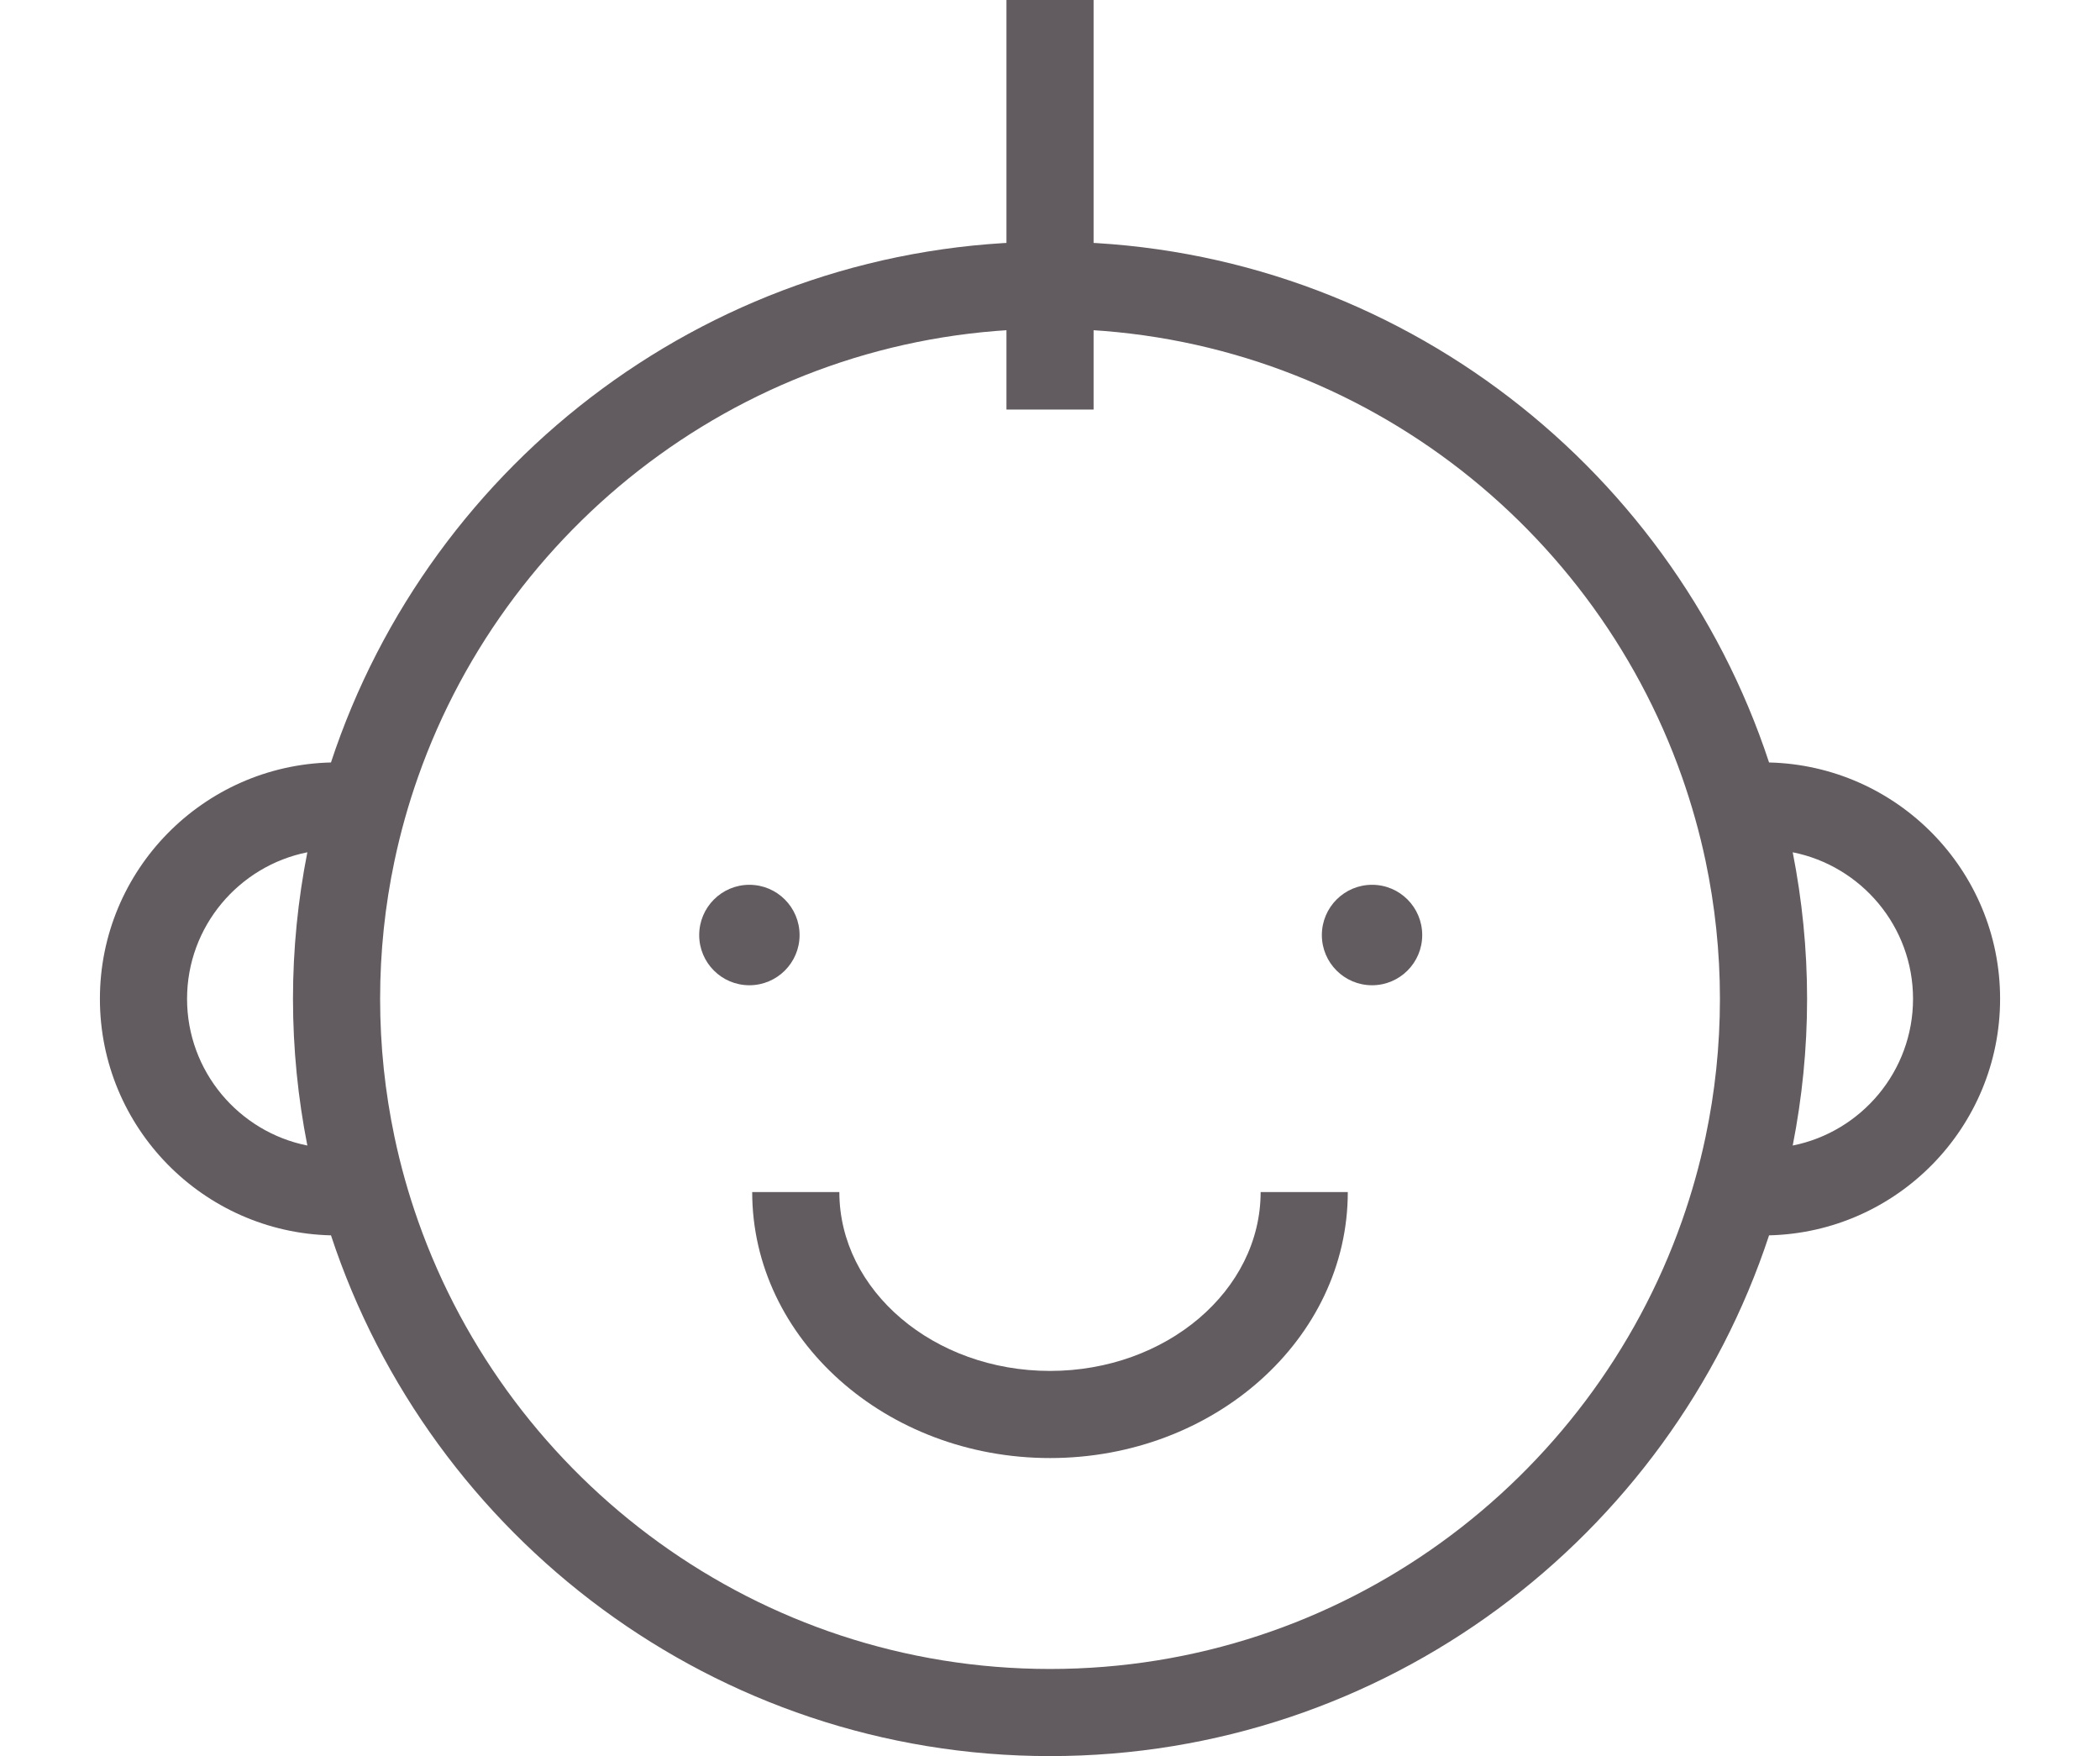
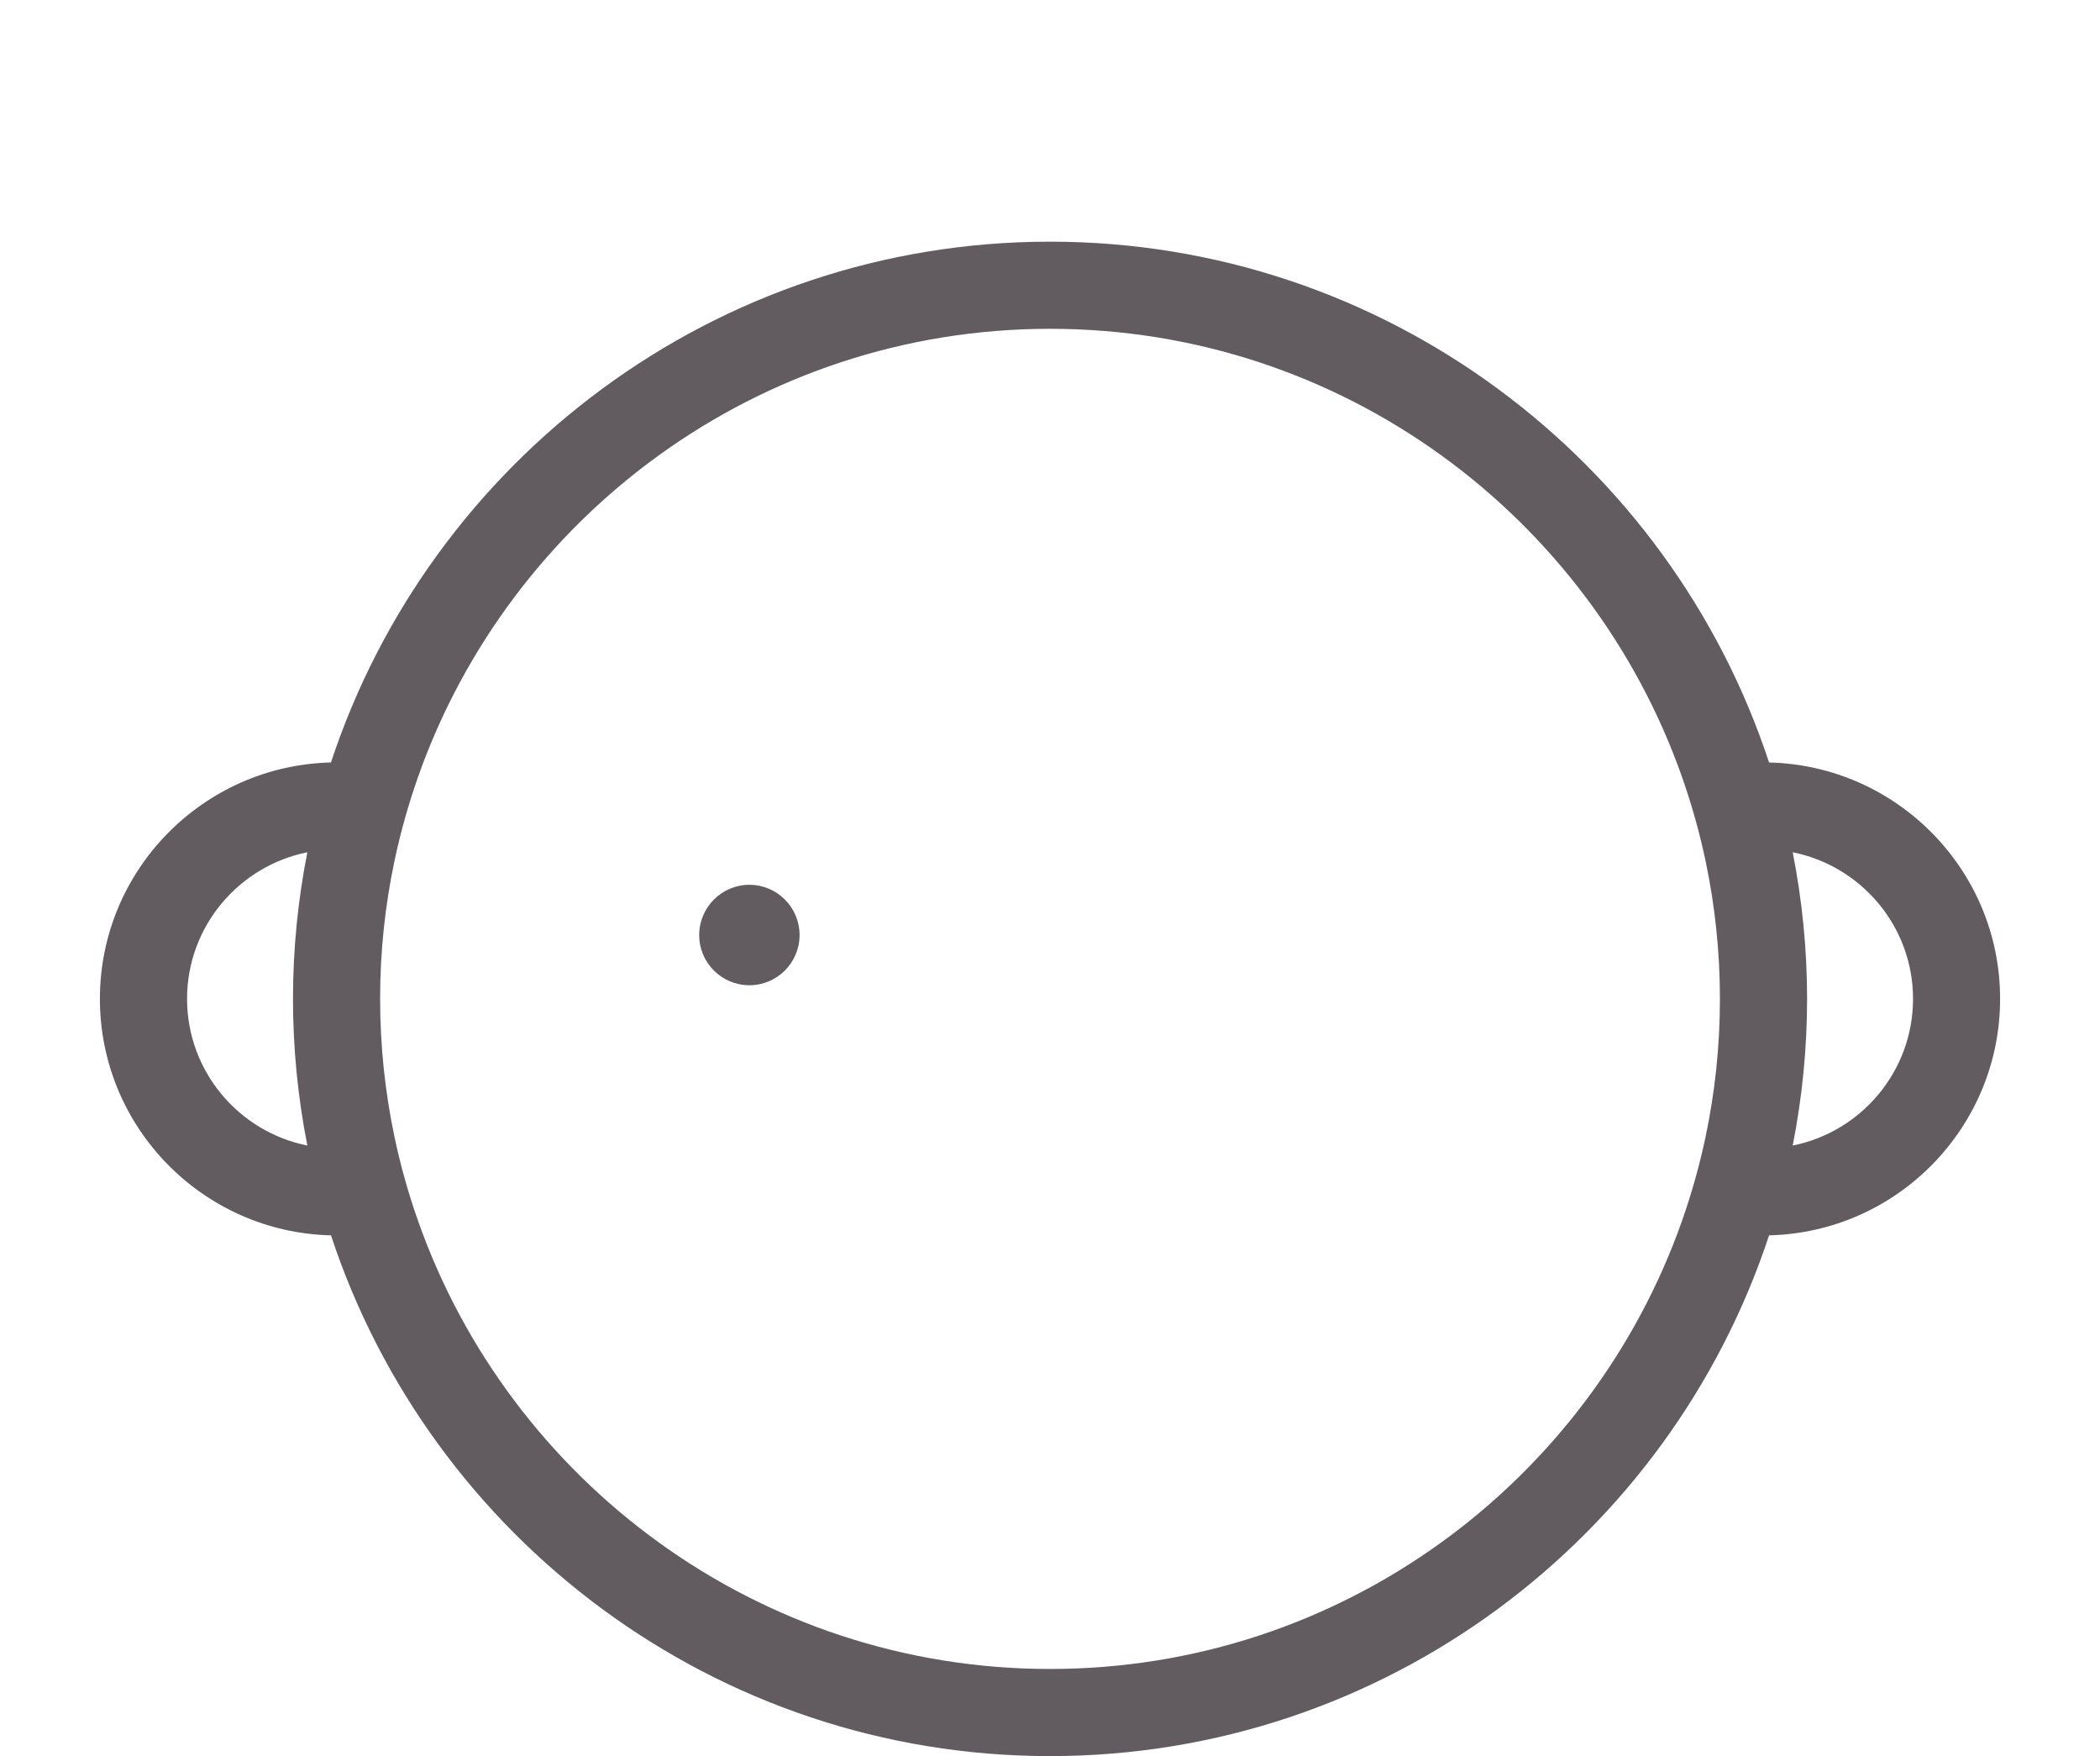
<svg xmlns="http://www.w3.org/2000/svg" version="1.1" id="Layer_1" x="0px" y="0px" width="90.025px" height="75.265px" viewBox="0 0 90.025 75.265" enable-background="new 0 0 90.025 75.265" xml:space="preserve">
  <g display="none">
    <path display="inline" fill="#625B5F" d="M141.411,34.428h-10.462C134.218,35.943,138.15,35.943,141.411,34.428z" />
    <path display="inline" fill="#625B5F" d="M156.243,38.903c4.542,0,8.899-1.611,12.363-4.475h-24.733   C147.333,37.294,151.685,38.903,156.243,38.903z" />
    <path display="inline" fill="#625B5F" d="M123.899,35.619c1.591,0,3.108-0.423,4.439-1.191h-8.889   C120.763,35.18,122.28,35.619,123.899,35.619z" />
    <path display="inline" fill="#625B5F" d="M192.359,31.751c0-3.781-2.955-6.853-6.669-7.107c0.104-0.62,0.169-1.251,0.169-1.898   c0-6.568-5.452-11.829-12.073-11.659C170.583,4.387,163.741,0,156.243,0c-7.668,0-14.516,4.469-17.661,11.32   c-0.79-0.163-1.597-0.24-2.407-0.24c-4.627,0-8.852,2.664-10.924,6.687c-0.445-0.068-0.896-0.102-1.352-0.102   c-4.246,0-7.803,2.965-8.732,6.93h-5.68c-3.944,0-7.153,3.21-7.153,7.156c0,3.288,2.243,6.038,5.271,6.87v13.53   c0,10.255,8.344,18.597,18.6,18.597h42.284c10.256,0,18.6-8.342,18.6-18.597V38.618C190.115,37.787,192.359,35.038,192.359,31.751z    M123.899,22.138c0.611,0,1.211,0.126,1.781,0.372c0.585,0.254,1.25,0.243,1.83-0.024c0.58-0.27,1.016-0.774,1.201-1.388   c0.98-3.266,4.049-5.545,7.462-5.545c0.991,0,1.97,0.189,2.899,0.565c0.574,0.232,1.219,0.213,1.778-0.047   c0.56-0.259,0.989-0.741,1.183-1.325c2.033-6.143,7.744-10.271,14.209-10.271c6.23,0,11.87,3.939,14.035,9.793   c0.38,1.033,1.454,1.637,2.528,1.421c0.461-0.09,0.925-0.135,1.384-0.135c3.966,0,7.194,3.228,7.194,7.191   c0,0.644-0.113,1.255-0.272,1.849h-61.201C120.659,23.144,122.156,22.138,123.899,22.138z M168.488,66.274h-42.284   c-7.787,0-14.123-6.335-14.123-14.123V38.906h70.53v13.245C182.611,59.939,176.275,66.274,168.488,66.274z M185.203,34.428h-0.339   c-0.005,0-0.01-0.001-0.016-0.001h-75.005c-0.005,0-0.01,0.001-0.016,0.001h-0.341c-1.479,0-2.679-1.202-2.679-2.677   c0-1.479,1.2-2.68,2.679-2.68h5.777h4.855h7.598h3.188h10.528h3.329h23.021h3.032h6.728h6.437h1.223   c1.479,0,2.681,1.202,2.681,2.68C187.885,33.226,186.682,34.428,185.203,34.428z" />
    <rect x="123.118" y="68.512" display="inline" fill="#625B5F" width="4.475" height="6.753" />
    <rect x="167.102" y="68.512" display="inline" fill="#625B5F" width="4.475" height="6.753" />
  </g>
  <g display="none">
    <path display="inline" fill="#625B5F" d="M172.279,75.265h-48.094c-0.981,0-1.778-0.797-1.778-1.778V49.585   c0-0.981,0.797-1.779,1.778-1.779h48.094c0.984,0,1.779,0.798,1.779,1.779v23.903C174.059,74.468,173.264,75.265,172.279,75.265z    M125.962,71.71h44.541V51.362h-44.541V71.71z" />
    <path display="inline" fill="#625B5F" d="M172.279,51.362h-48.094c-0.981,0-1.778-0.795-1.778-1.776V25.681   c0-0.982,0.797-1.779,1.778-1.779h48.094c0.984,0,1.779,0.797,1.779,1.779v23.904C174.059,50.567,173.264,51.362,172.279,51.362z    M125.962,47.806h44.541V27.458h-44.541V47.806z" />
    <path display="inline" fill="#625B5F" d="M172.279,27.458h-48.094c-0.981,0-1.778-0.795-1.778-1.776V1.777   c0-0.98,0.797-1.777,1.778-1.777h48.094c0.984,0,1.779,0.797,1.779,1.777v23.904C174.059,26.663,173.264,27.458,172.279,27.458z    M125.962,23.902h44.541V3.555h-44.541V23.902z" />
    <rect x="143.716" y="11.951" display="inline" fill="#625B5F" width="8.028" height="3.556" />
    <rect x="143.716" y="35.853" display="inline" fill="#625B5F" width="8.028" height="3.556" />
    <rect x="143.716" y="59.757" display="inline" fill="#625B5F" width="8.028" height="3.558" />
  </g>
  <g display="none">
    <path display="inline" fill="#625B5F" d="M180.089,75.264h-65.483c-0.576,0-1.125-0.241-1.515-0.664   c-0.393-0.422-0.585-0.988-0.539-1.562l5.893-71.147C118.532,0.823,119.427,0,120.498,0h12.317c1.137,0,2.059,0.922,2.059,2.058   v12.856c0,6.878,5.596,12.473,12.473,12.473c6.874,0,12.471-5.595,12.471-12.473V2.059c0-1.136,0.922-2.058,2.06-2.058h12.319   c1.068,0,1.963,0.823,2.05,1.891l5.896,71.147c0.046,0.573-0.147,1.14-0.54,1.564C181.212,75.023,180.664,75.264,180.089,75.264    M116.841,71.15h61.013l-5.553-67.032h-8.364v10.797c0,9.148-7.442,16.591-16.59,16.591c-9.146,0-16.59-7.444-16.59-16.592V4.118   h-8.363L116.841,71.15z" />
    <path display="inline" fill="#625B5F" d="M148.233,64.113c-0.527,0-1.057-0.199-1.457-0.603l-11.852-11.849   c-3.553-3.555-3.553-9.333,0-12.886c3.551-3.553,9.334-3.553,12.884,0l0.424,0.42l0.422-0.42c3.55-3.553,9.332-3.553,12.885,0   c3.554,3.553,3.554,9.331,0,12.886L149.687,63.51C149.287,63.914,148.761,64.113,148.233,64.113 M141.369,40.224   c-1.28,0-2.557,0.488-3.53,1.46c-1.947,1.949-1.947,5.115,0,7.066l10.396,10.393L158.63,48.75c1.948-1.949,1.948-5.117,0-7.066   c-1.947-1.943-5.113-1.943-7.063,0l-1.878,1.881c-0.804,0.802-2.106,0.802-2.911,0l-1.879-1.881   C143.925,40.712,142.647,40.224,141.369,40.224" />
  </g>
  <g>
    <path fill="#625B5F" d="M75.838,32.679C71.573,19.731,59.37,10.358,45.013,10.358c-14.356,0-26.558,9.374-30.825,22.321   c-5.483,0.13-9.905,4.618-9.905,10.131c0,5.517,4.423,10.007,9.906,10.136c4.267,12.947,16.469,22.319,30.824,22.319   c14.356,0,26.559-9.372,30.825-22.319c5.484-0.129,9.904-4.619,9.904-10.136C85.745,37.297,81.322,32.81,75.838,32.679z    M13.176,49.097c-2.937-0.586-5.157-3.182-5.157-6.287c0-3.103,2.221-5.695,5.157-6.282c-0.401,2.035-0.616,4.134-0.616,6.282   C12.561,44.961,12.775,47.06,13.176,49.097z M45.013,71.531c-12.501,0-23.156-8.034-27.092-19.207   c-0.412-1.169-0.752-2.371-1.011-3.604c-0.401-1.907-0.615-3.883-0.615-5.91c0-2.023,0.212-3.999,0.615-5.907   c0.259-1.229,0.599-2.433,1.011-3.603c3.936-11.173,14.591-19.208,27.092-19.208c12.502,0,23.159,8.033,27.093,19.208   c0.411,1.17,0.752,2.373,1.011,3.603c0.401,1.908,0.615,3.884,0.615,5.907c0,2.027-0.213,4.003-0.615,5.91   c-0.259,1.232-0.6,2.435-1.011,3.604C68.172,63.497,57.515,71.531,45.013,71.531z M76.852,49.097   c0.4-2.037,0.616-4.136,0.616-6.287c0-2.147-0.216-4.247-0.616-6.282c2.938,0.587,5.158,3.179,5.158,6.282   C82.01,45.916,79.789,48.511,76.852,49.097z" />
    <path fill="#625B5F" d="M34.277,40.077c0,1.186-0.965,2.15-2.152,2.15s-2.151-0.962-2.151-2.15c0-1.19,0.964-2.155,2.151-2.155   S34.277,38.886,34.277,40.077" />
-     <path fill="#625B5F" d="M60.969,40.077c0,1.186-0.962,2.15-2.15,2.15s-2.152-0.962-2.152-2.15c0-1.19,0.964-2.155,2.152-2.155   C60.007,37.921,60.969,38.886,60.969,40.077" />
-     <path fill="#625B5F" d="M45.013,62.491c-7.039,0-12.767-5.115-12.767-11.401h3.736c0,4.226,4.052,7.667,9.03,7.667   c4.979,0,9.03-3.441,9.03-7.667h3.736C57.781,57.375,52.055,62.491,45.013,62.491" />
    <line fill="#625B5F" x1="45.013" y1="17.554" x2="45.013" y2="0" />
-     <rect x="43.146" fill="#625B5F" width="3.735" height="17.553" />
  </g>
</svg>